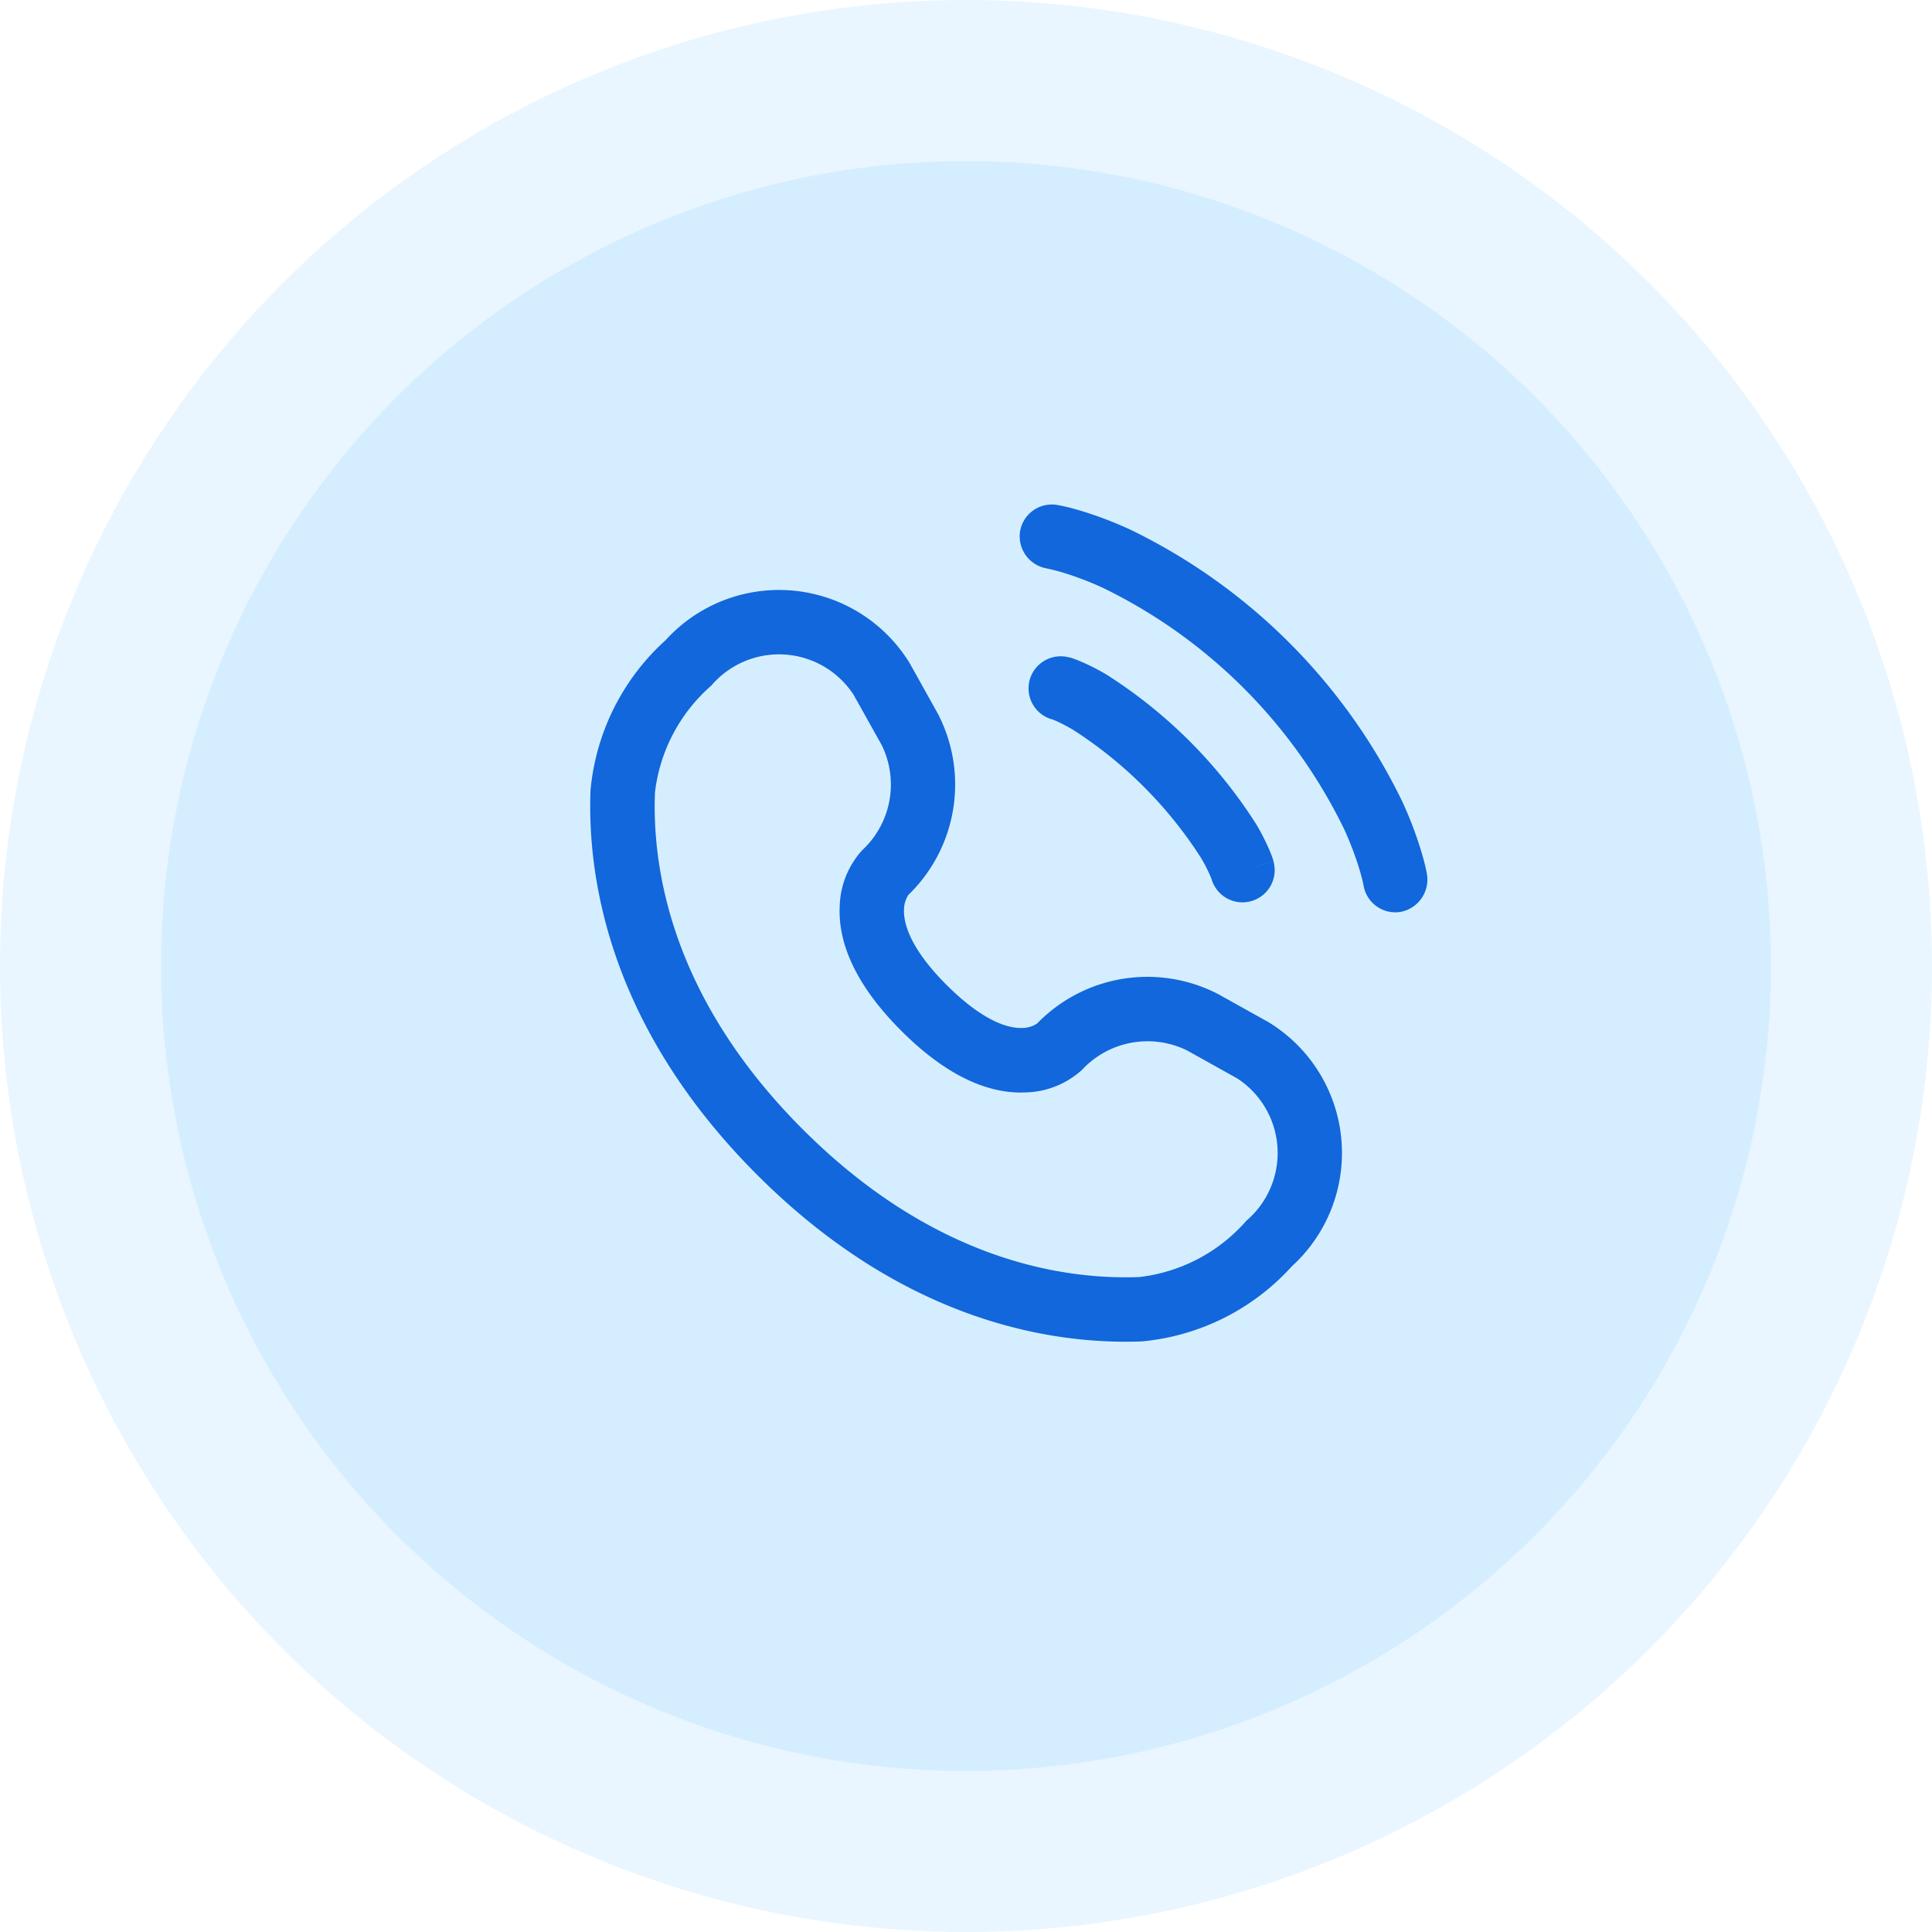
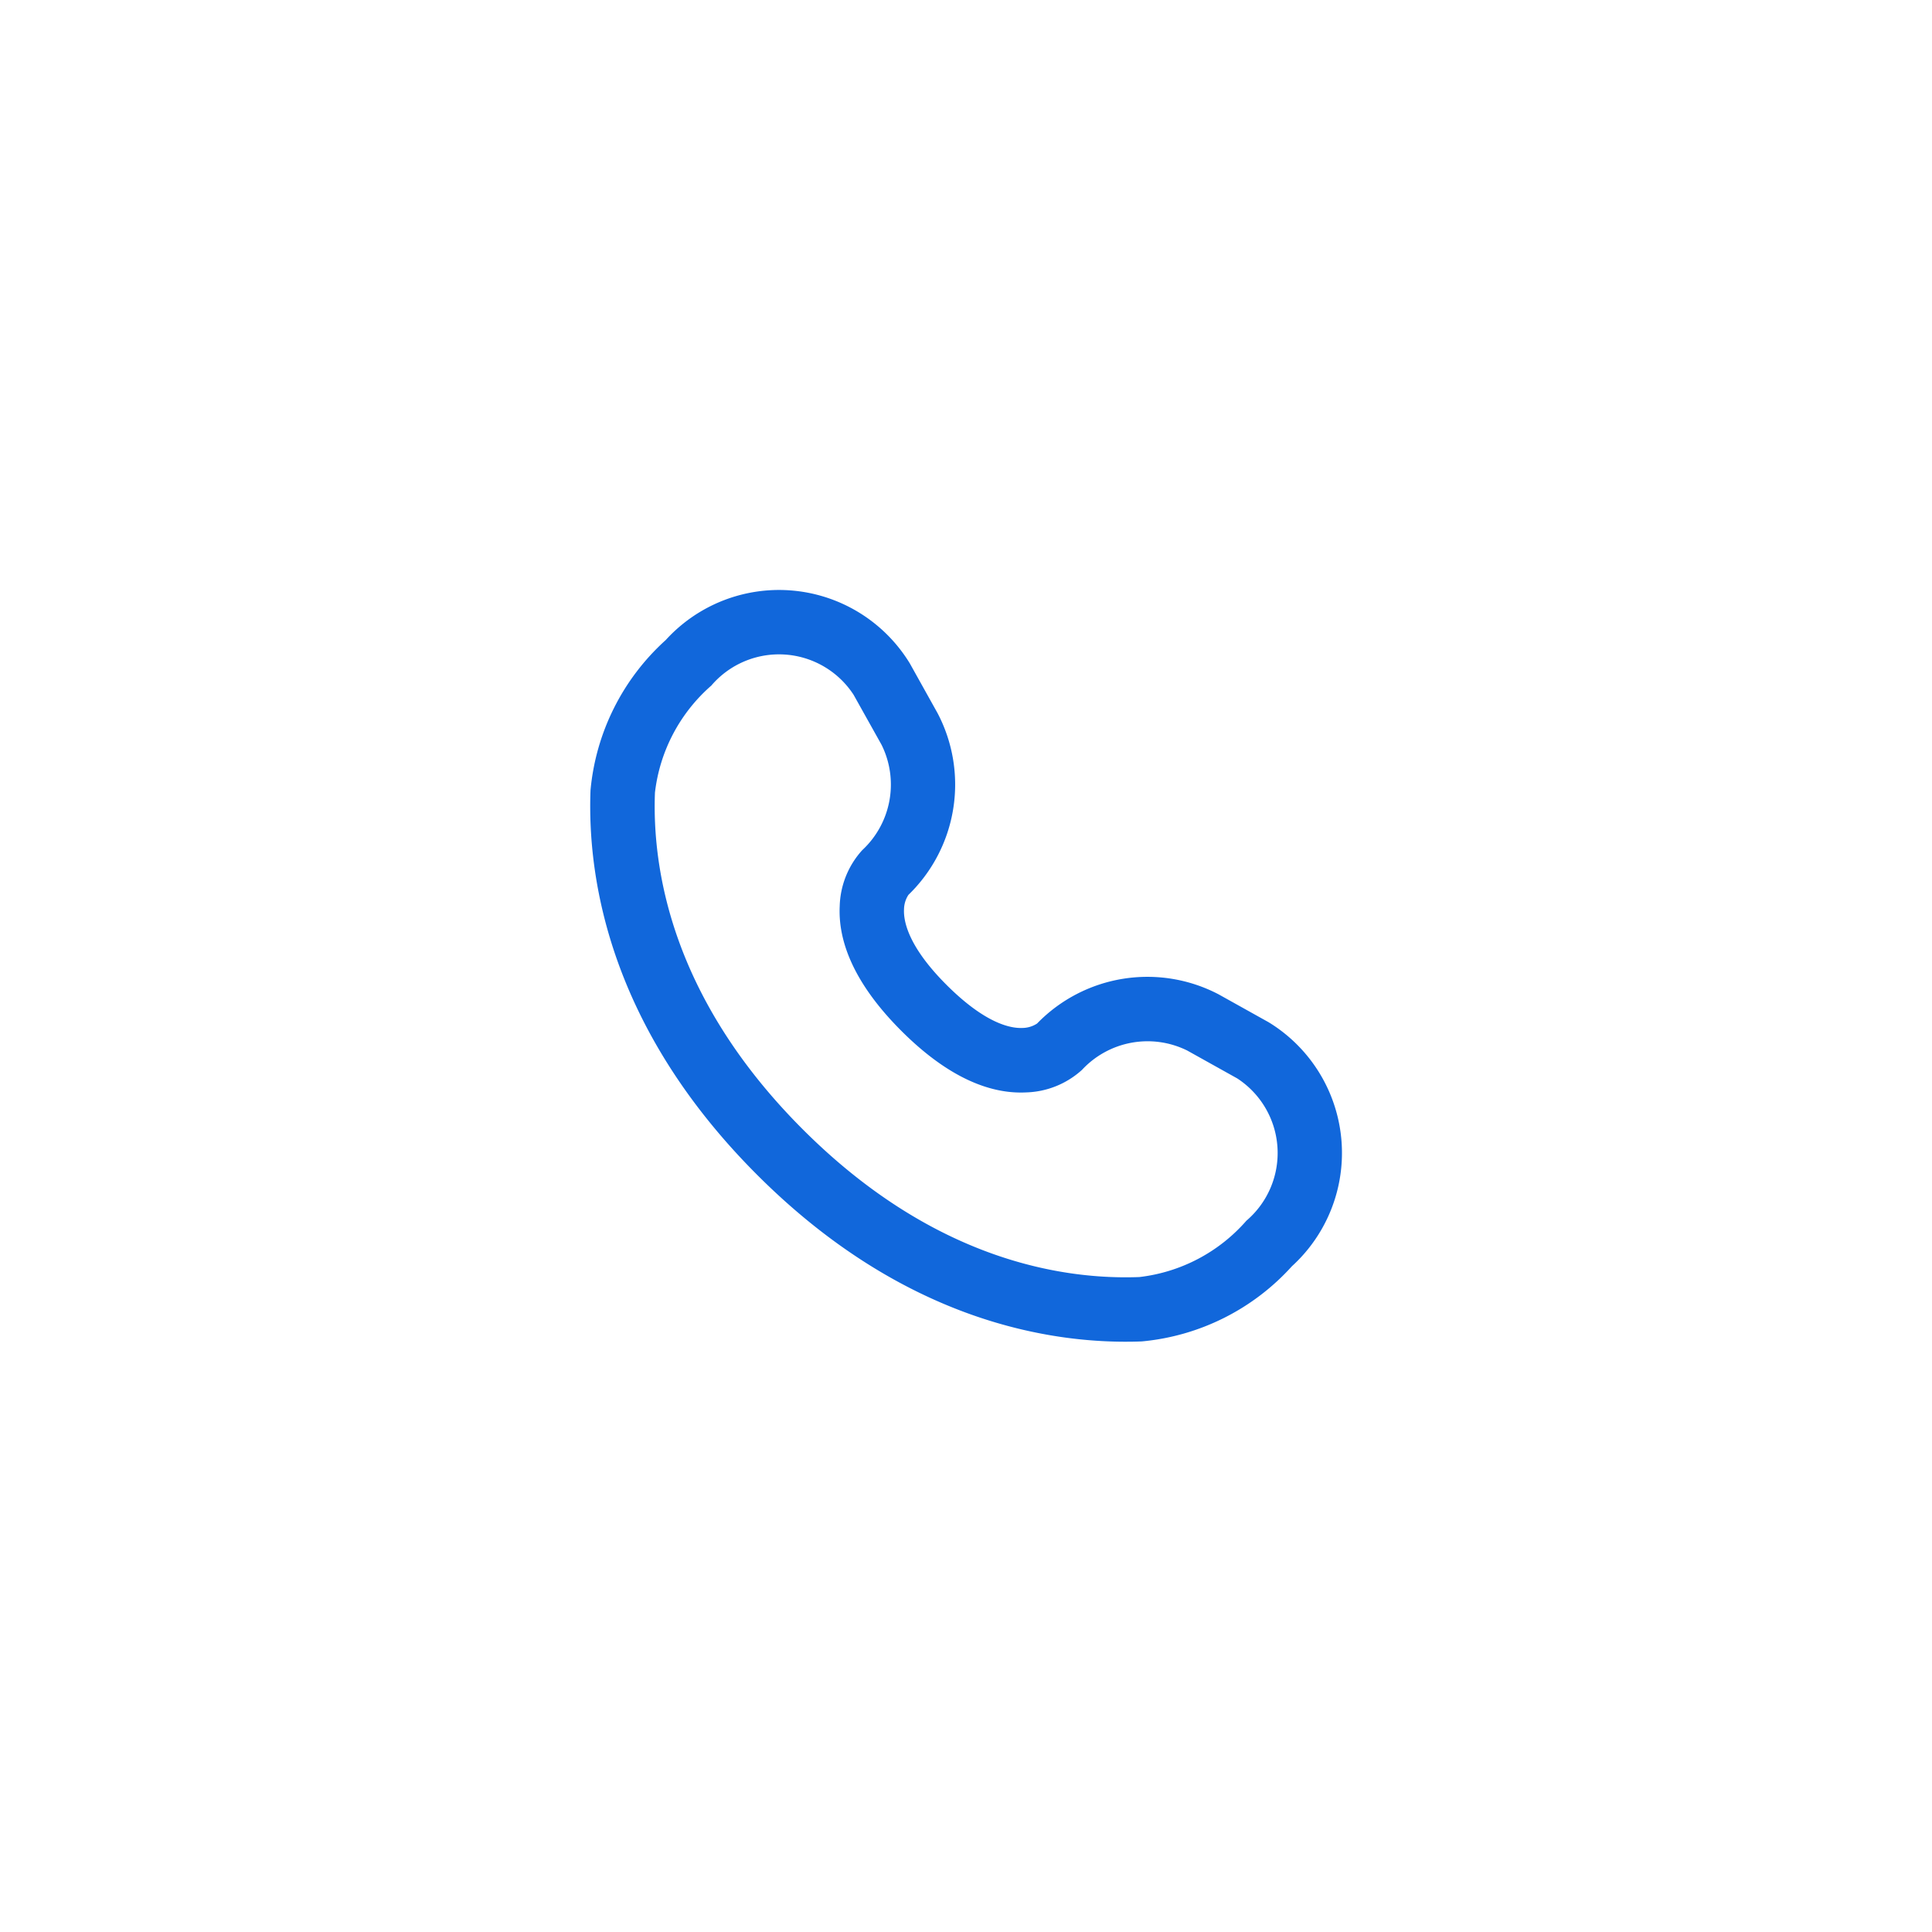
<svg xmlns="http://www.w3.org/2000/svg" id="email" width="60" height="60" viewBox="0 0 60 60">
-   <circle id="Ellipse_29" data-name="Ellipse 29" cx="30" cy="30" r="30" fill="#21a9fe" opacity="0.1" />
-   <circle id="Ellipse_30" data-name="Ellipse 30" cx="25" cy="25" r="25" transform="translate(5 5)" fill="#21a9fe" opacity="0.1" />
-   <path id="Path_289" data-name="Path 289" d="M31.678,16.508a1,1,0,0,1,1.149-.827c.034.006.142.027.2.039.114.025.272.064.47.122a11.856,11.856,0,0,1,1.612.609,18.214,18.214,0,0,1,8.439,8.439,11.858,11.858,0,0,1,.609,1.612c.058.2.1.357.122.47.013.057.022.1.028.136l.008.042a1.02,1.02,0,0,1-.823,1.17,1,1,0,0,1-1.146-.823c0-.015-.01-.054-.019-.091-.016-.074-.045-.191-.09-.346a9.868,9.868,0,0,0-.507-1.338,16.224,16.224,0,0,0-7.455-7.455,9.857,9.857,0,0,0-1.338-.507c-.155-.045-.35-.09-.423-.106A1.012,1.012,0,0,1,31.678,16.508Z" fill="#1167db" />
-   <path id="Path_290" data-name="Path 290" d="M31.98,21.107a1,1,0,0,1,1.236-.687l-.275.962.275-.962h.008l.01,0,.026.008.075.025c.06.021.139.052.236.093a6.871,6.871,0,0,1,.786.4,15.1,15.1,0,0,1,4.665,4.665,6.871,6.871,0,0,1,.4.786c.042.1.072.176.093.236.011.03.019.055.025.075l.008.026,0,.01v.006s0,0-.961.277l.962-.275a1,1,0,0,1-1.919.563l-.005-.014c-.007-.02-.022-.059-.047-.117a4.884,4.884,0,0,0-.288-.555,13.146,13.146,0,0,0-3.962-3.962,4.892,4.892,0,0,0-.555-.288c-.058-.025-.1-.039-.117-.047l-.014,0A1,1,0,0,1,31.98,21.107Z" fill="#1167db" fill-rule="evenodd" />
  <path id="Path_291" data-name="Path 291" d="M20.675,19.877a4.758,4.758,0,0,1,7.58.725l.865,1.551a4.772,4.772,0,0,1-.907,5.637.842.842,0,0,0-.138.448c-.017.342.1,1.132,1.329,2.357s2.014,1.346,2.356,1.329a.841.841,0,0,0,.448-.138,4.772,4.772,0,0,1,5.637-.906l1.551.865a4.758,4.758,0,0,1,.725,7.58,7.166,7.166,0,0,1-4.664,2.334c-2.775.105-7.382-.611-11.944-5.174s-5.279-9.169-5.174-11.944A7.166,7.166,0,0,1,20.675,19.877Zm5.834,1.7a2.764,2.764,0,0,0-4.419-.285,5.207,5.207,0,0,0-1.75,3.325c-.088,2.314.484,6.348,4.589,10.454s8.14,4.677,10.454,4.589a5.207,5.207,0,0,0,3.325-1.75,2.764,2.764,0,0,0-.285-4.419l-1.551-.865a2.779,2.779,0,0,0-3.27.6,2.694,2.694,0,0,1-1.743.7c-1.08.053-2.388-.433-3.868-1.913s-1.965-2.788-1.913-3.869a2.691,2.691,0,0,1,.7-1.742,2.779,2.779,0,0,0,.6-3.271Z" fill="#1167db" fill-rule="evenodd" />
</svg>